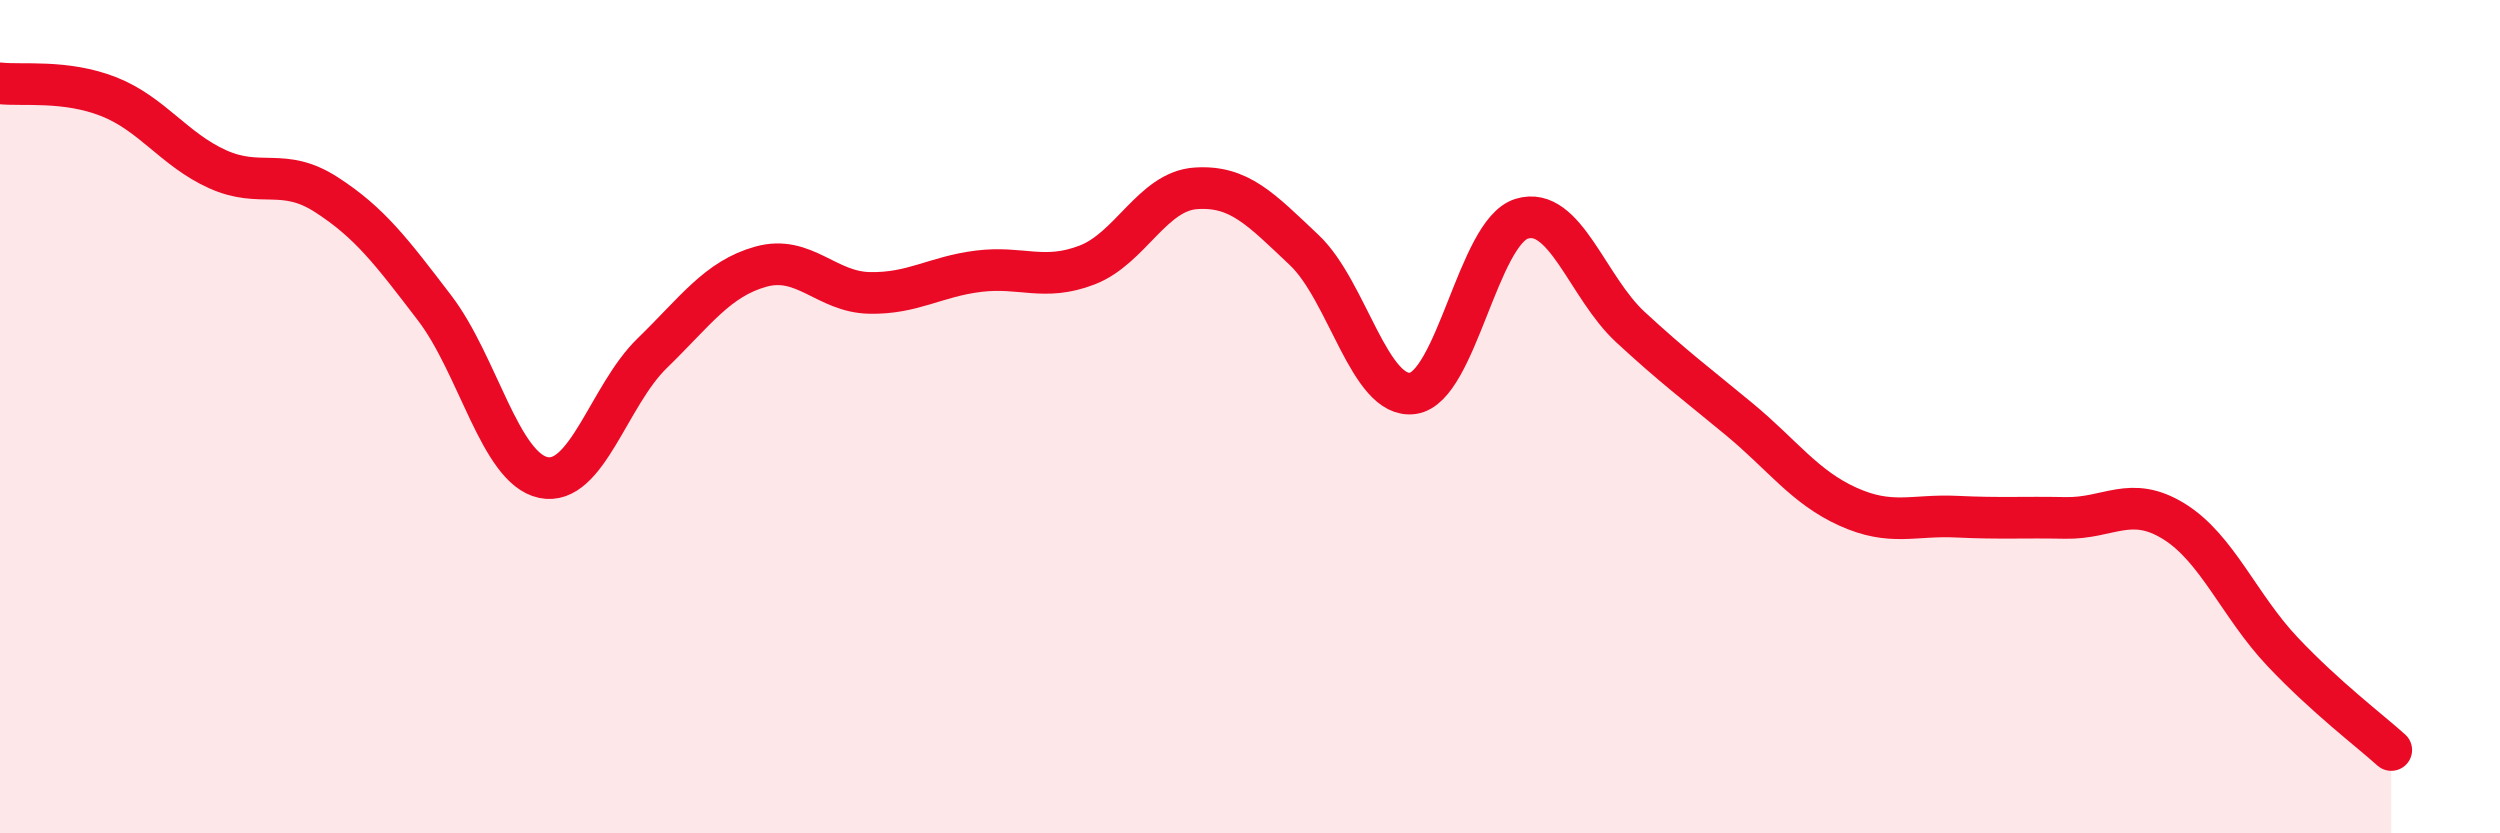
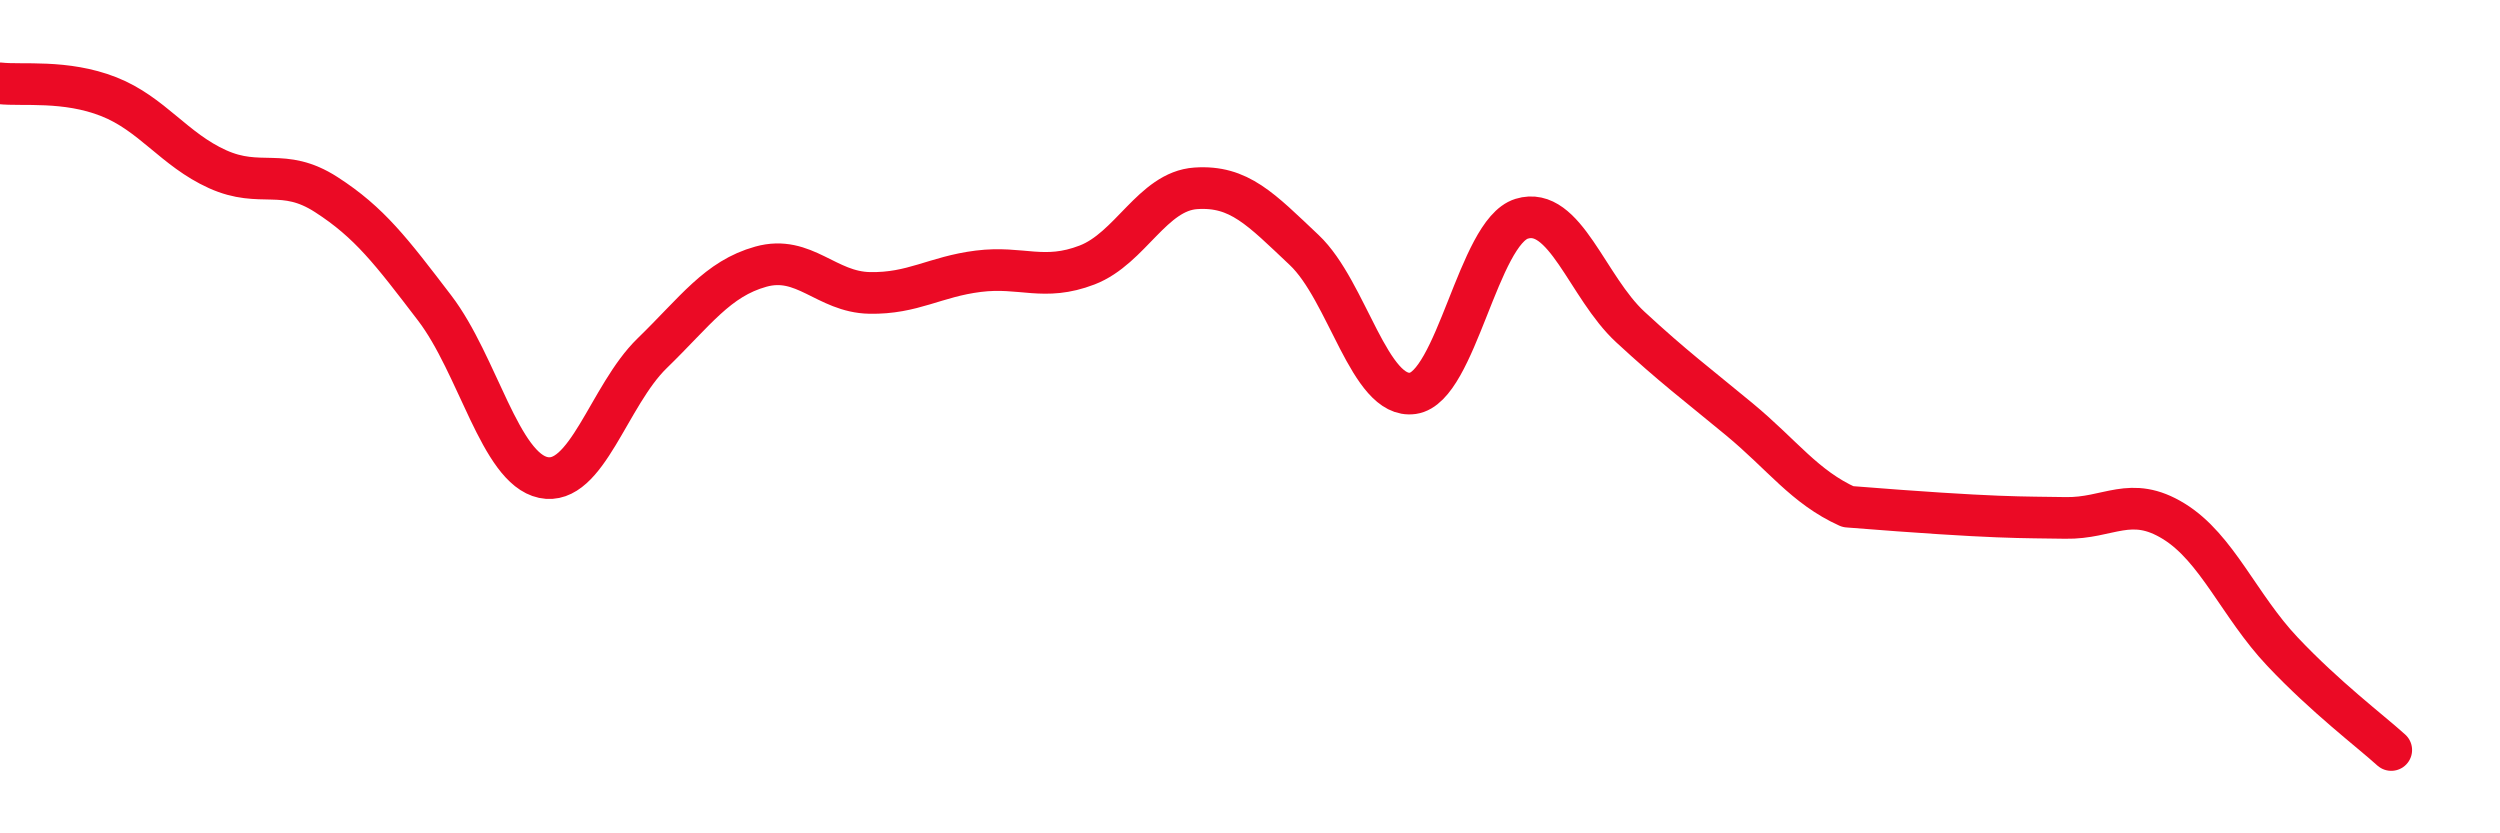
<svg xmlns="http://www.w3.org/2000/svg" width="60" height="20" viewBox="0 0 60 20">
-   <path d="M 0,2 C 0.52,2.06 1.57,1.91 2.61,2.32 C 3.65,2.73 4.18,3.59 5.22,4.06 C 6.26,4.53 6.79,4 7.83,4.67 C 8.87,5.34 9.39,6.03 10.43,7.39 C 11.47,8.75 12,11.24 13.04,11.46 C 14.08,11.68 14.61,9.49 15.65,8.48 C 16.69,7.47 17.22,6.69 18.26,6.4 C 19.3,6.11 19.83,7.01 20.87,7.03 C 21.91,7.05 22.44,6.64 23.48,6.51 C 24.52,6.38 25.05,6.76 26.09,6.36 C 27.13,5.96 27.66,4.59 28.7,4.52 C 29.74,4.45 30.26,5.02 31.3,6 C 32.34,6.98 32.87,9.59 33.91,9.44 C 34.95,9.29 35.48,5.57 36.52,5.25 C 37.56,4.93 38.09,6.89 39.13,7.85 C 40.17,8.81 40.7,9.2 41.74,10.06 C 42.78,10.92 43.31,11.69 44.35,12.16 C 45.39,12.63 45.92,12.35 46.96,12.4 C 48,12.45 48.53,12.41 49.57,12.43 C 50.61,12.45 51.13,11.87 52.17,12.51 C 53.21,13.15 53.74,14.54 54.78,15.64 C 55.82,16.74 56.87,17.53 57.39,18L57.39 20L0 20Z" fill="#EB0A25" opacity="0.1" stroke-linecap="round" stroke-linejoin="round" />
-   <path d="M 0,2 C 0.52,2.06 1.57,1.91 2.61,2.32 C 3.65,2.73 4.18,3.59 5.22,4.06 C 6.26,4.53 6.79,4 7.83,4.67 C 8.87,5.34 9.39,6.03 10.43,7.39 C 11.47,8.75 12,11.24 13.04,11.46 C 14.08,11.68 14.61,9.49 15.65,8.48 C 16.69,7.47 17.22,6.69 18.26,6.4 C 19.3,6.11 19.83,7.01 20.87,7.03 C 21.91,7.05 22.44,6.64 23.48,6.51 C 24.52,6.38 25.05,6.76 26.09,6.36 C 27.13,5.96 27.66,4.59 28.7,4.52 C 29.74,4.45 30.26,5.02 31.3,6 C 32.34,6.98 32.87,9.59 33.91,9.44 C 34.95,9.29 35.48,5.57 36.52,5.25 C 37.56,4.93 38.09,6.89 39.13,7.85 C 40.17,8.81 40.7,9.2 41.74,10.06 C 42.78,10.92 43.31,11.69 44.35,12.16 C 45.39,12.63 45.92,12.35 46.96,12.4 C 48,12.45 48.53,12.41 49.57,12.43 C 50.61,12.45 51.13,11.87 52.17,12.51 C 53.21,13.15 53.74,14.54 54.78,15.64 C 55.82,16.74 56.87,17.53 57.39,18" stroke="#EB0A25" stroke-width="1" fill="none" stroke-linecap="round" stroke-linejoin="round" />
+   <path d="M 0,2 C 0.52,2.06 1.57,1.91 2.61,2.32 C 3.65,2.73 4.18,3.59 5.22,4.06 C 6.26,4.53 6.79,4 7.83,4.67 C 8.87,5.34 9.39,6.03 10.43,7.39 C 11.47,8.75 12,11.24 13.04,11.46 C 14.08,11.68 14.61,9.49 15.65,8.48 C 16.69,7.47 17.22,6.69 18.26,6.4 C 19.3,6.11 19.83,7.01 20.87,7.03 C 21.91,7.05 22.44,6.64 23.48,6.51 C 24.52,6.38 25.05,6.76 26.09,6.36 C 27.13,5.96 27.66,4.59 28.7,4.52 C 29.74,4.45 30.26,5.02 31.3,6 C 32.34,6.98 32.87,9.59 33.91,9.44 C 34.95,9.29 35.48,5.57 36.52,5.25 C 37.56,4.93 38.09,6.89 39.13,7.85 C 40.17,8.81 40.7,9.2 41.74,10.06 C 42.78,10.92 43.31,11.69 44.35,12.16 C 48,12.45 48.53,12.41 49.57,12.43 C 50.61,12.45 51.13,11.87 52.17,12.51 C 53.21,13.15 53.74,14.54 54.78,15.64 C 55.82,16.74 56.87,17.53 57.39,18" stroke="#EB0A25" stroke-width="1" fill="none" stroke-linecap="round" stroke-linejoin="round" />
</svg>